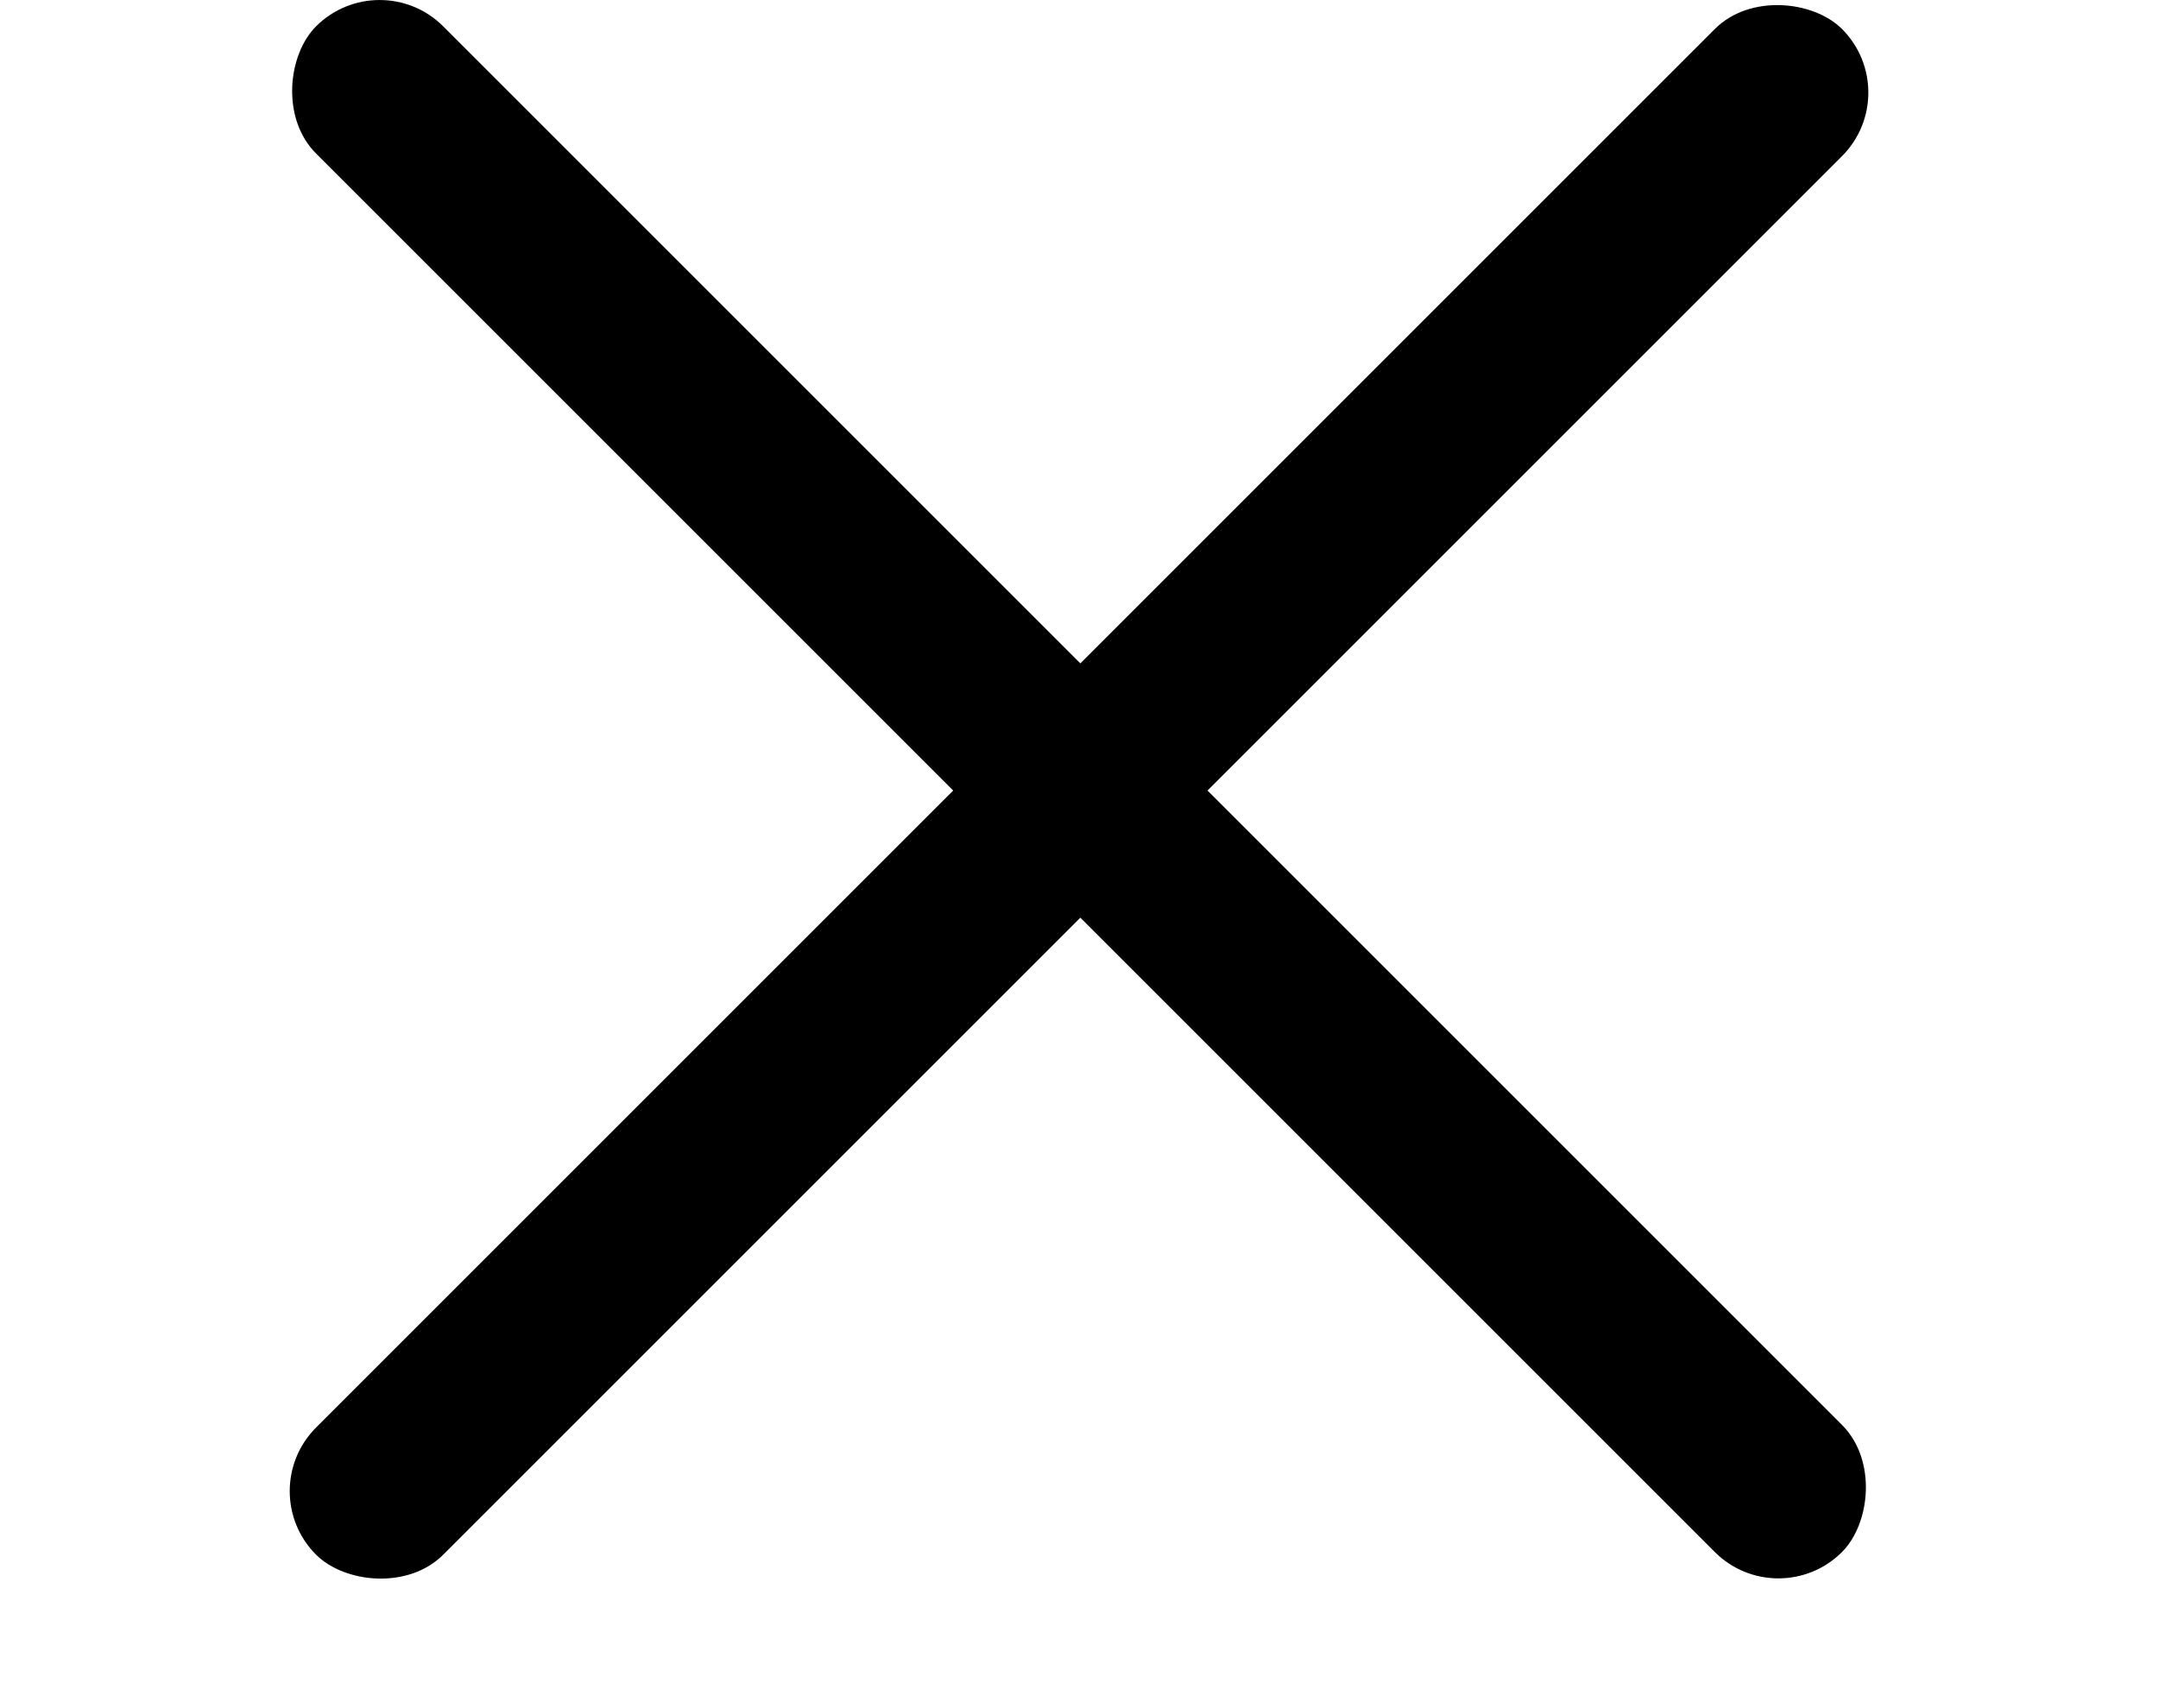
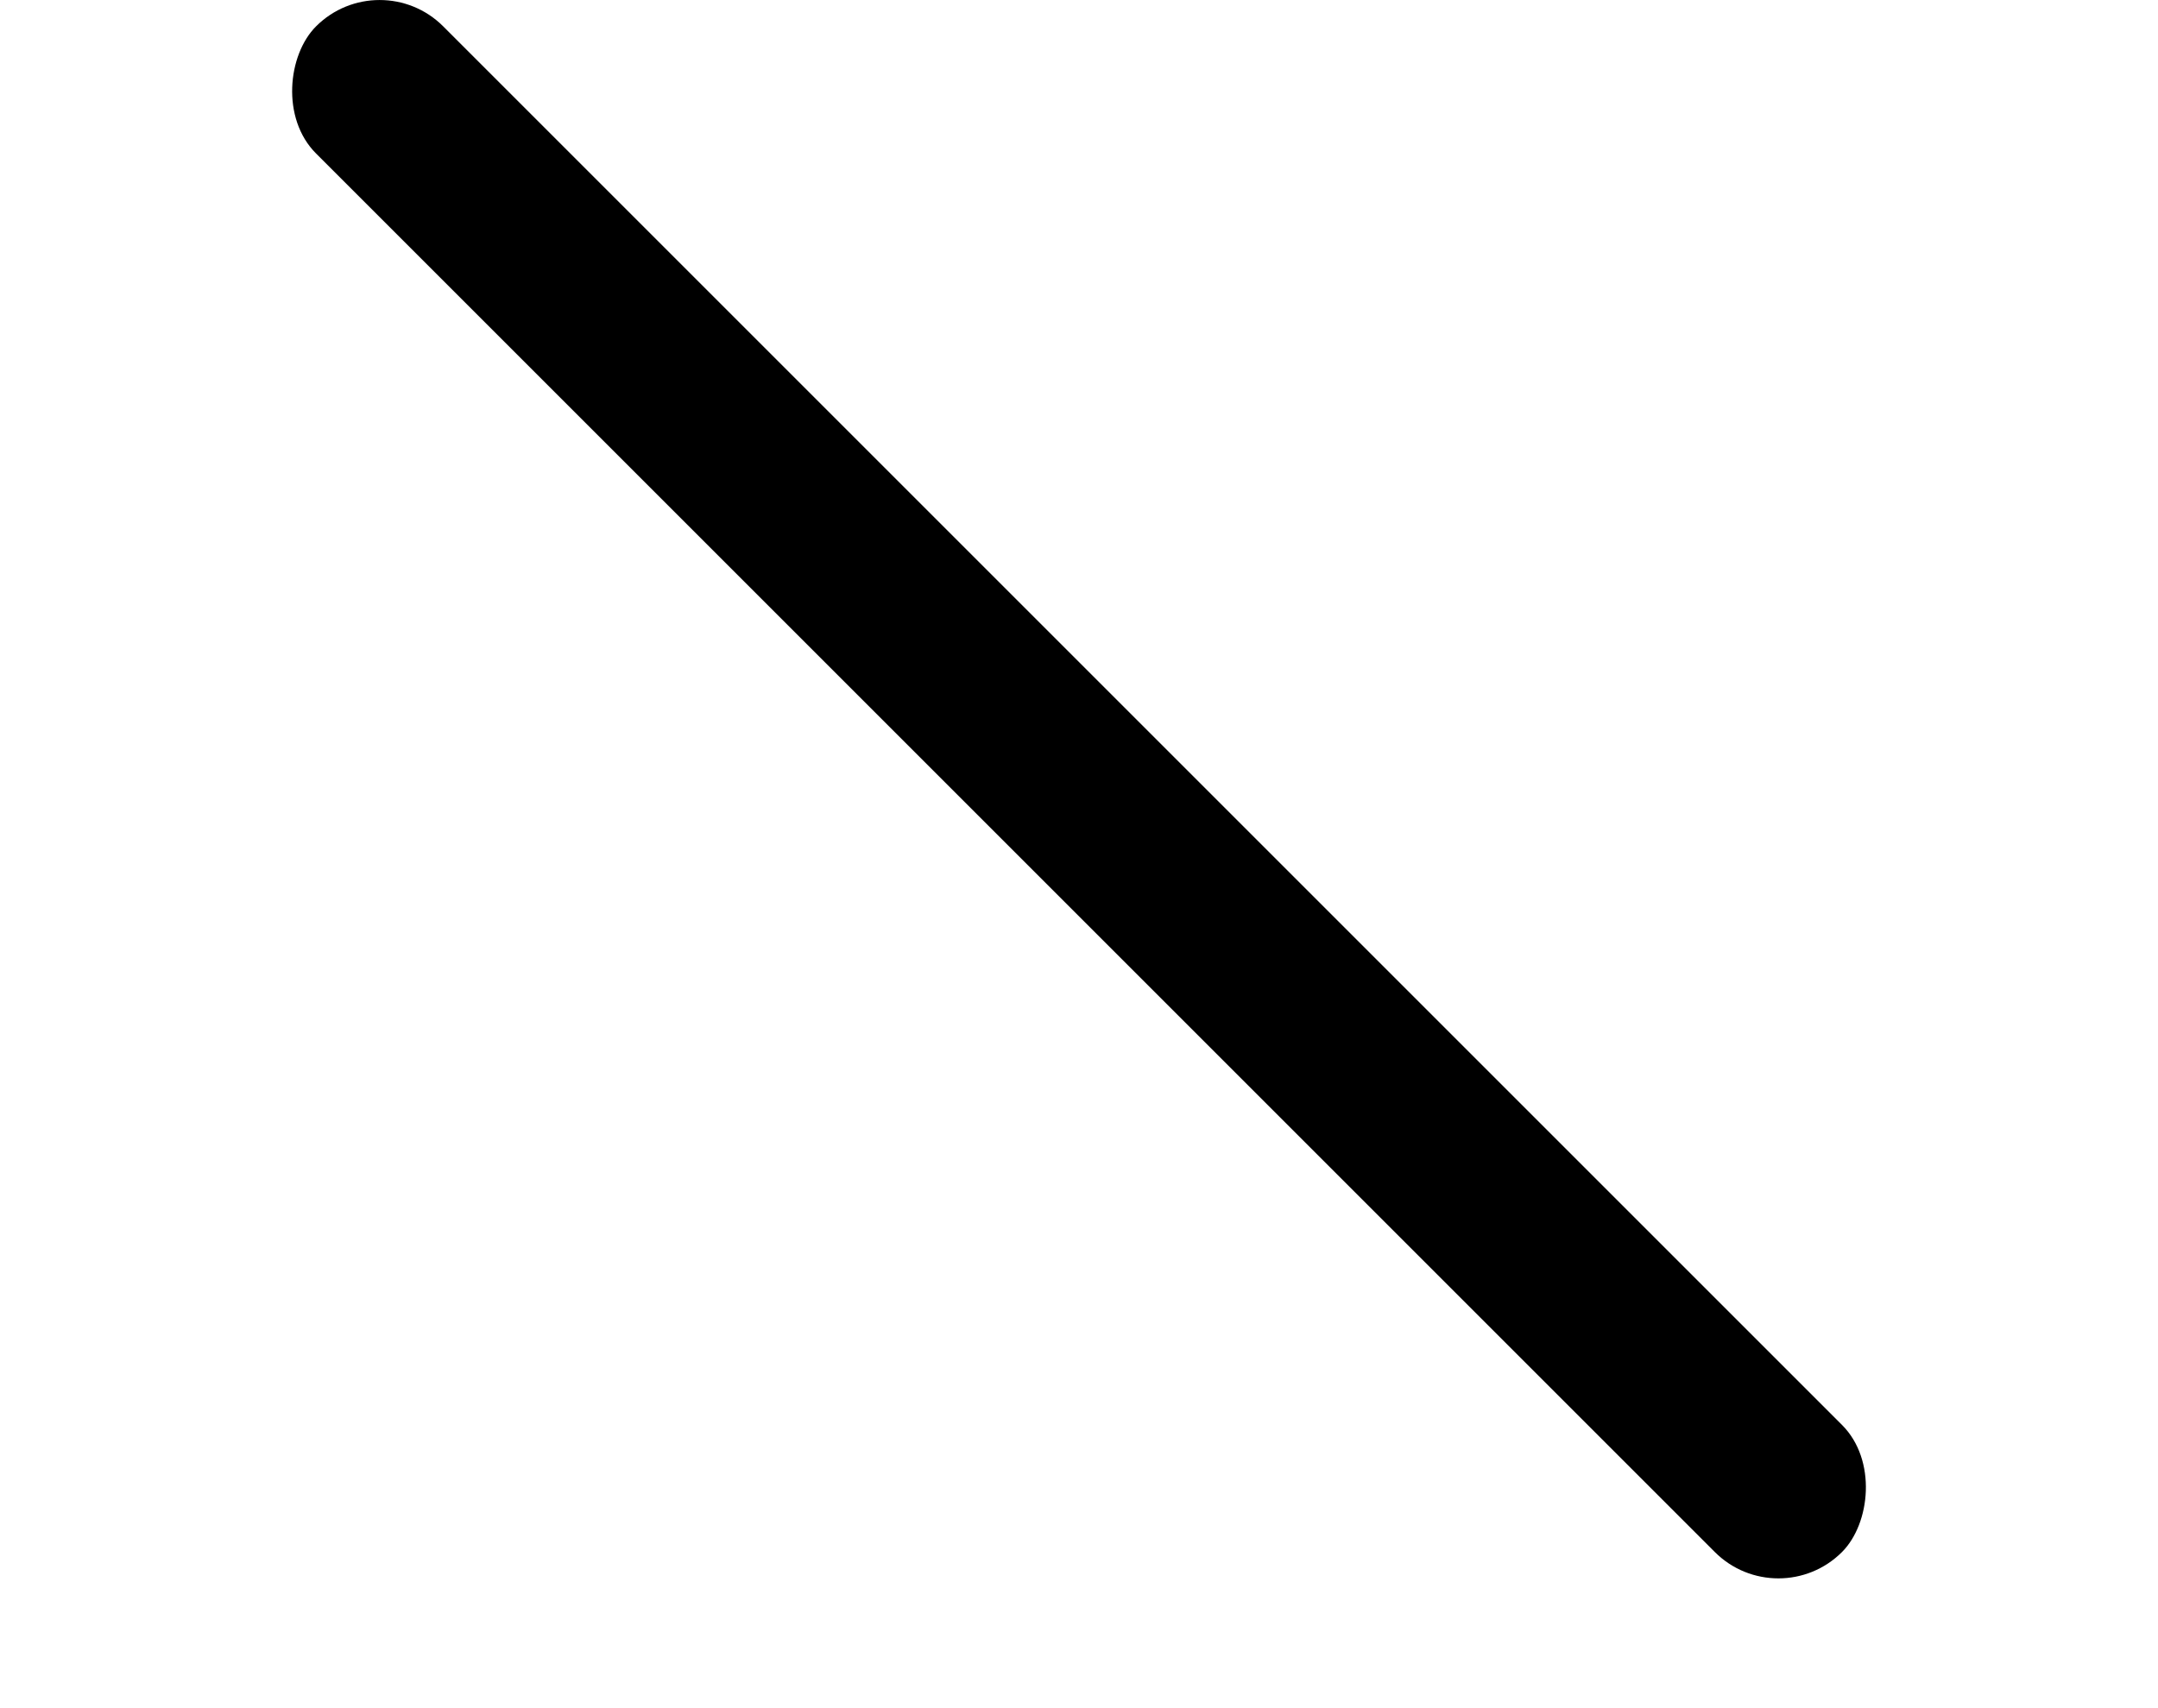
<svg xmlns="http://www.w3.org/2000/svg" width="24" height="19" viewBox="0 0 24 19" fill="none">
  <rect x="4.222" y="-0.414" width="24" height="2" rx="1" transform="rotate(45 4.222 -0.414)" fill="black" />
-   <rect x="2.808" y="16.586" width="24" height="2" rx="1" transform="rotate(-45 2.808 16.586)" fill="black" />
</svg>